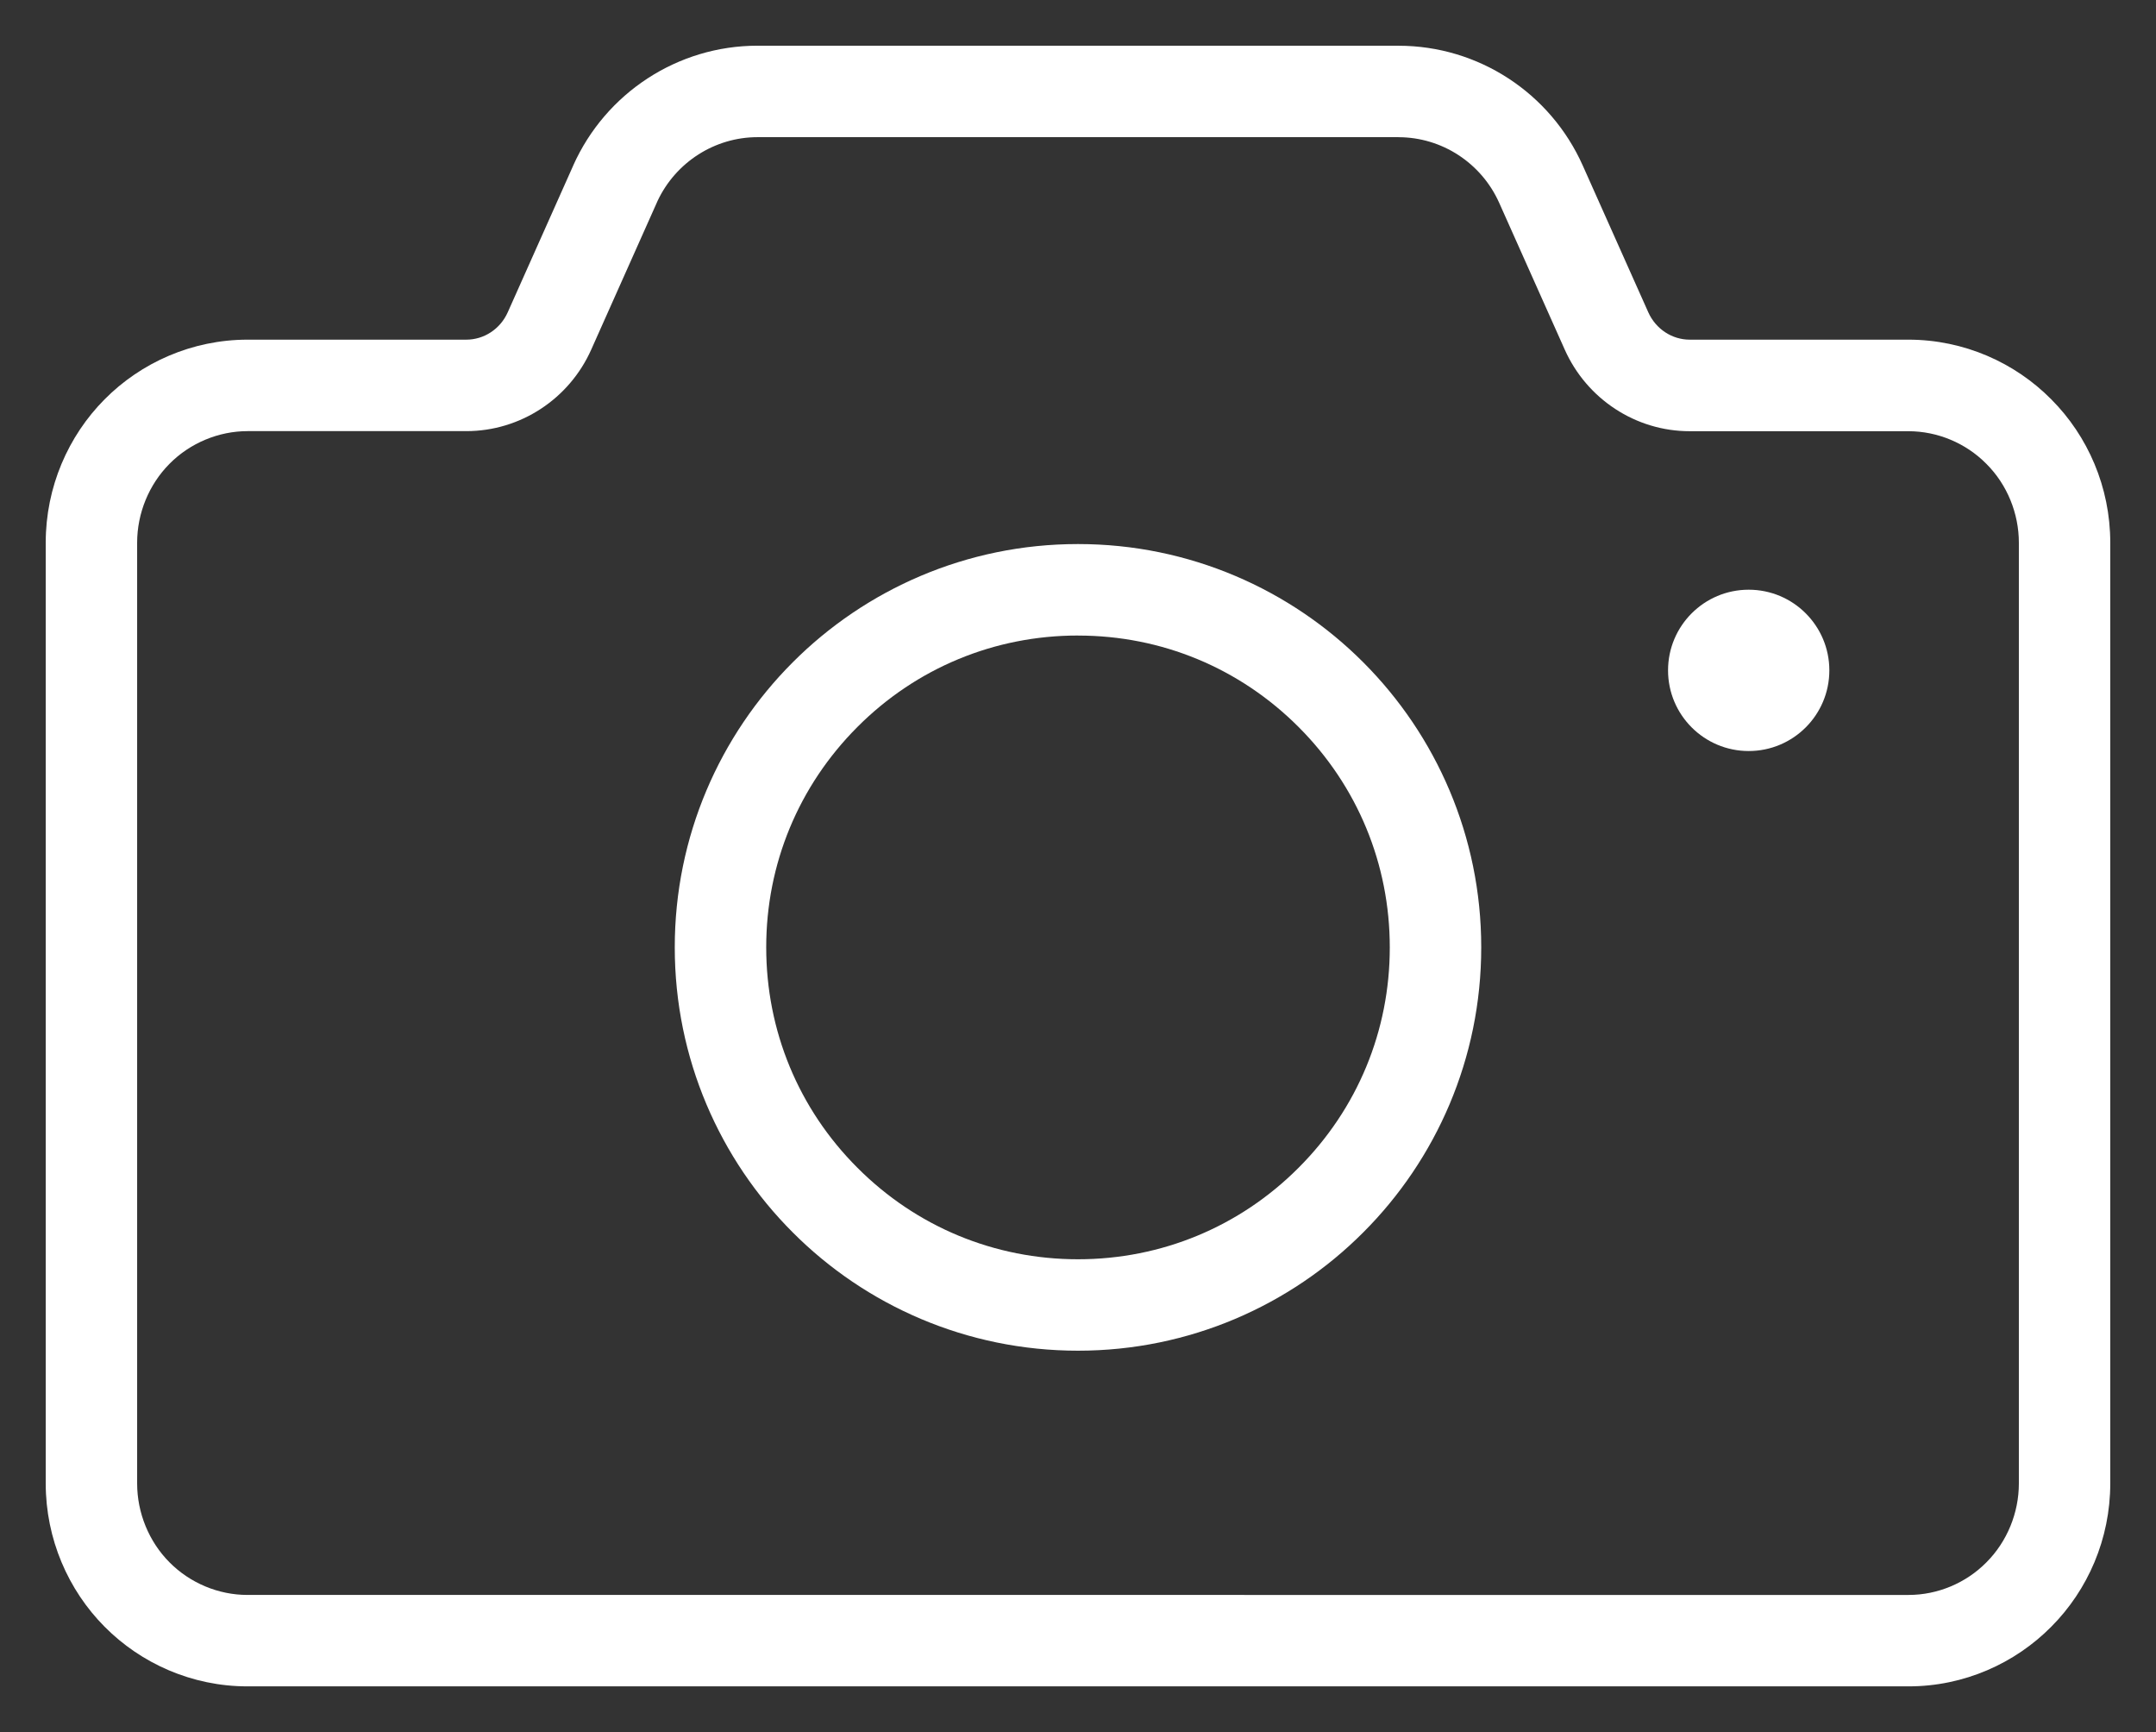
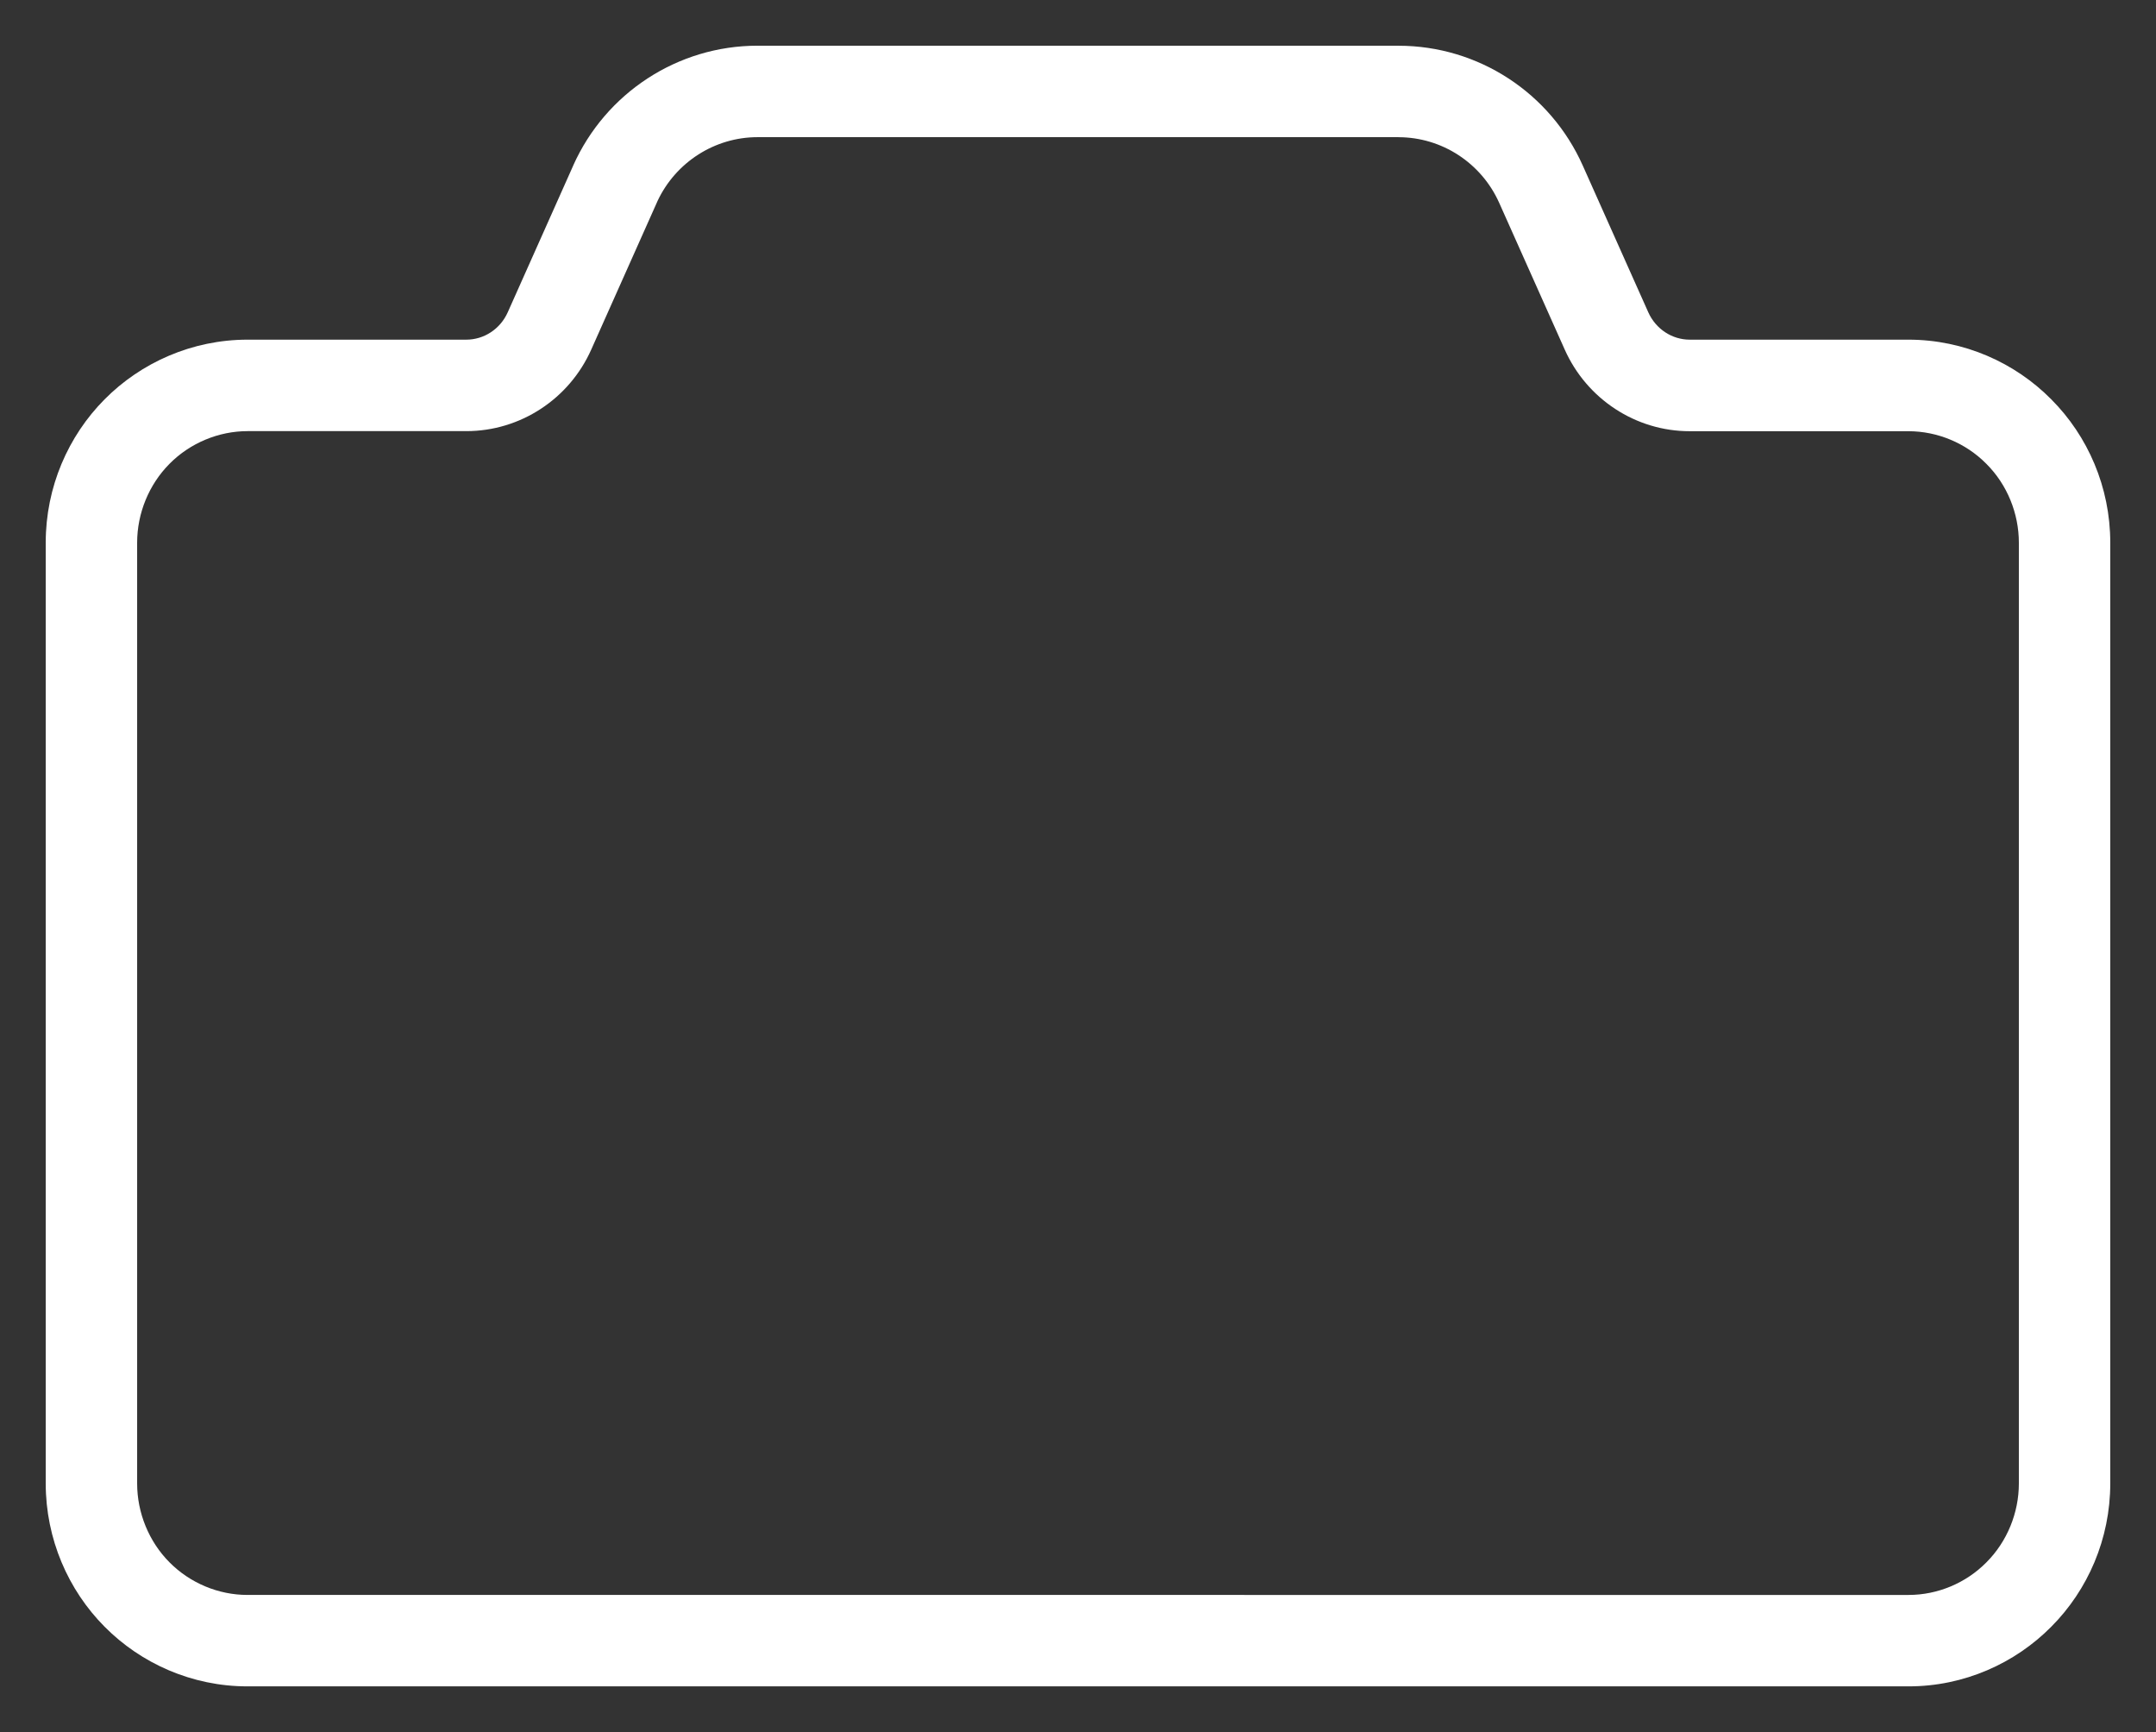
<svg xmlns="http://www.w3.org/2000/svg" id="_レイヤー_2" data-name="レイヤー 2" viewBox="0 0 534.68 429.49">
  <rect x="0" y="0" width="534.68" height="429.49" fill="#333333" stroke="none" />
  <defs>
    <style>
      .cls-1 {
        fill: #fff;
      }
    </style>
  </defs>
  <g id="_2" data-name="2">
    <path class="cls-1" d="m346.81,34.02c10.77,0,20.58,6.39,25,16.31l16.22,36.31c5.48,12.32,17.64,20.28,31,20.28h.07s54.17,0,54.17,0c7.21,0,14.25,2.94,19.32,8.07l.04.04.04.04c5.08,5.09,8,12.2,8,19.51v233.25c0,7.3-2.92,14.41-8.01,19.52l-.03.03-.03.03c-5.06,5.12-12.08,8.06-19.26,8.06H61.36c-7.19,0-14.23-2.94-19.34-8.1-5.09-5.12-8.01-12.25-8.01-19.55v-233.25c0-7.3,2.92-14.43,8.04-19.58,5.09-5.14,12.15-8.09,19.37-8.09h54.19s.05,0,.05,0c13.36,0,25.52-7.96,30.98-20.25l16.22-36.34.22-.5c4.53-9.61,14.2-15.8,24.79-15.8h158.94m0-22.68h-158.94c-19.81,0-37.67,11.72-45.72,29.72v.02l-16.22,36.34c-1.87,4.21-5.93,6.81-10.28,6.81-.01,0-.02,0-.04,0h-54.2c-13.81,0-26.48,5.72-35.48,14.81-9,9.06-14.59,21.73-14.59,35.53v233.25c0,13.8,5.59,26.47,14.59,35.53,8.99,9.08,21.64,14.8,35.43,14.8.02,0,.04,0,.06,0h411.84s.04,0,.06,0c13.79,0,26.42-5.72,35.4-14.8,9.03-9.06,14.62-21.73,14.62-35.53v-233.25c0-13.8-5.59-26.48-14.62-35.53-8.98-9.09-21.64-14.81-35.45-14.81h-54.2s-.03,0-.04,0c-4.34,0-8.4-2.61-10.27-6.81l-16.23-36.34c-8.03-18.02-25.89-29.73-45.7-29.73h0Z" />
-     <path class="cls-1" d="m267.39,157.59c20.66,0,40.06,8.05,54.66,22.68,14.59,14.6,22.62,34,22.61,54.65.01,20.64-8.02,40.04-22.63,54.64-14.58,14.62-34,22.68-54.69,22.68s-40.11-8.05-54.72-22.71c-14.58-14.57-22.61-33.97-22.6-54.64-.01-20.62,8.02-40.02,22.62-54.64,14.58-14.62,33.99-22.67,54.65-22.67h.1m0-22.68s-.03,0-.05,0c-.02,0-.03,0-.05,0-27.6,0-52.67,11.26-70.7,29.33-18.07,18.08-29.26,43.13-29.25,70.67-.01,27.54,11.18,52.61,29.25,70.67,18.04,18.1,43.13,29.34,70.75,29.34s52.71-11.24,70.75-29.34c18.07-18.06,29.26-43.13,29.25-70.67.01-27.54-11.18-52.58-29.25-70.67-18.03-18.07-43.11-29.33-70.7-29.33h0Z" />
-     <circle class="cls-1" cx="433.67" cy="166.22" r="20" />
  </g>
</svg>